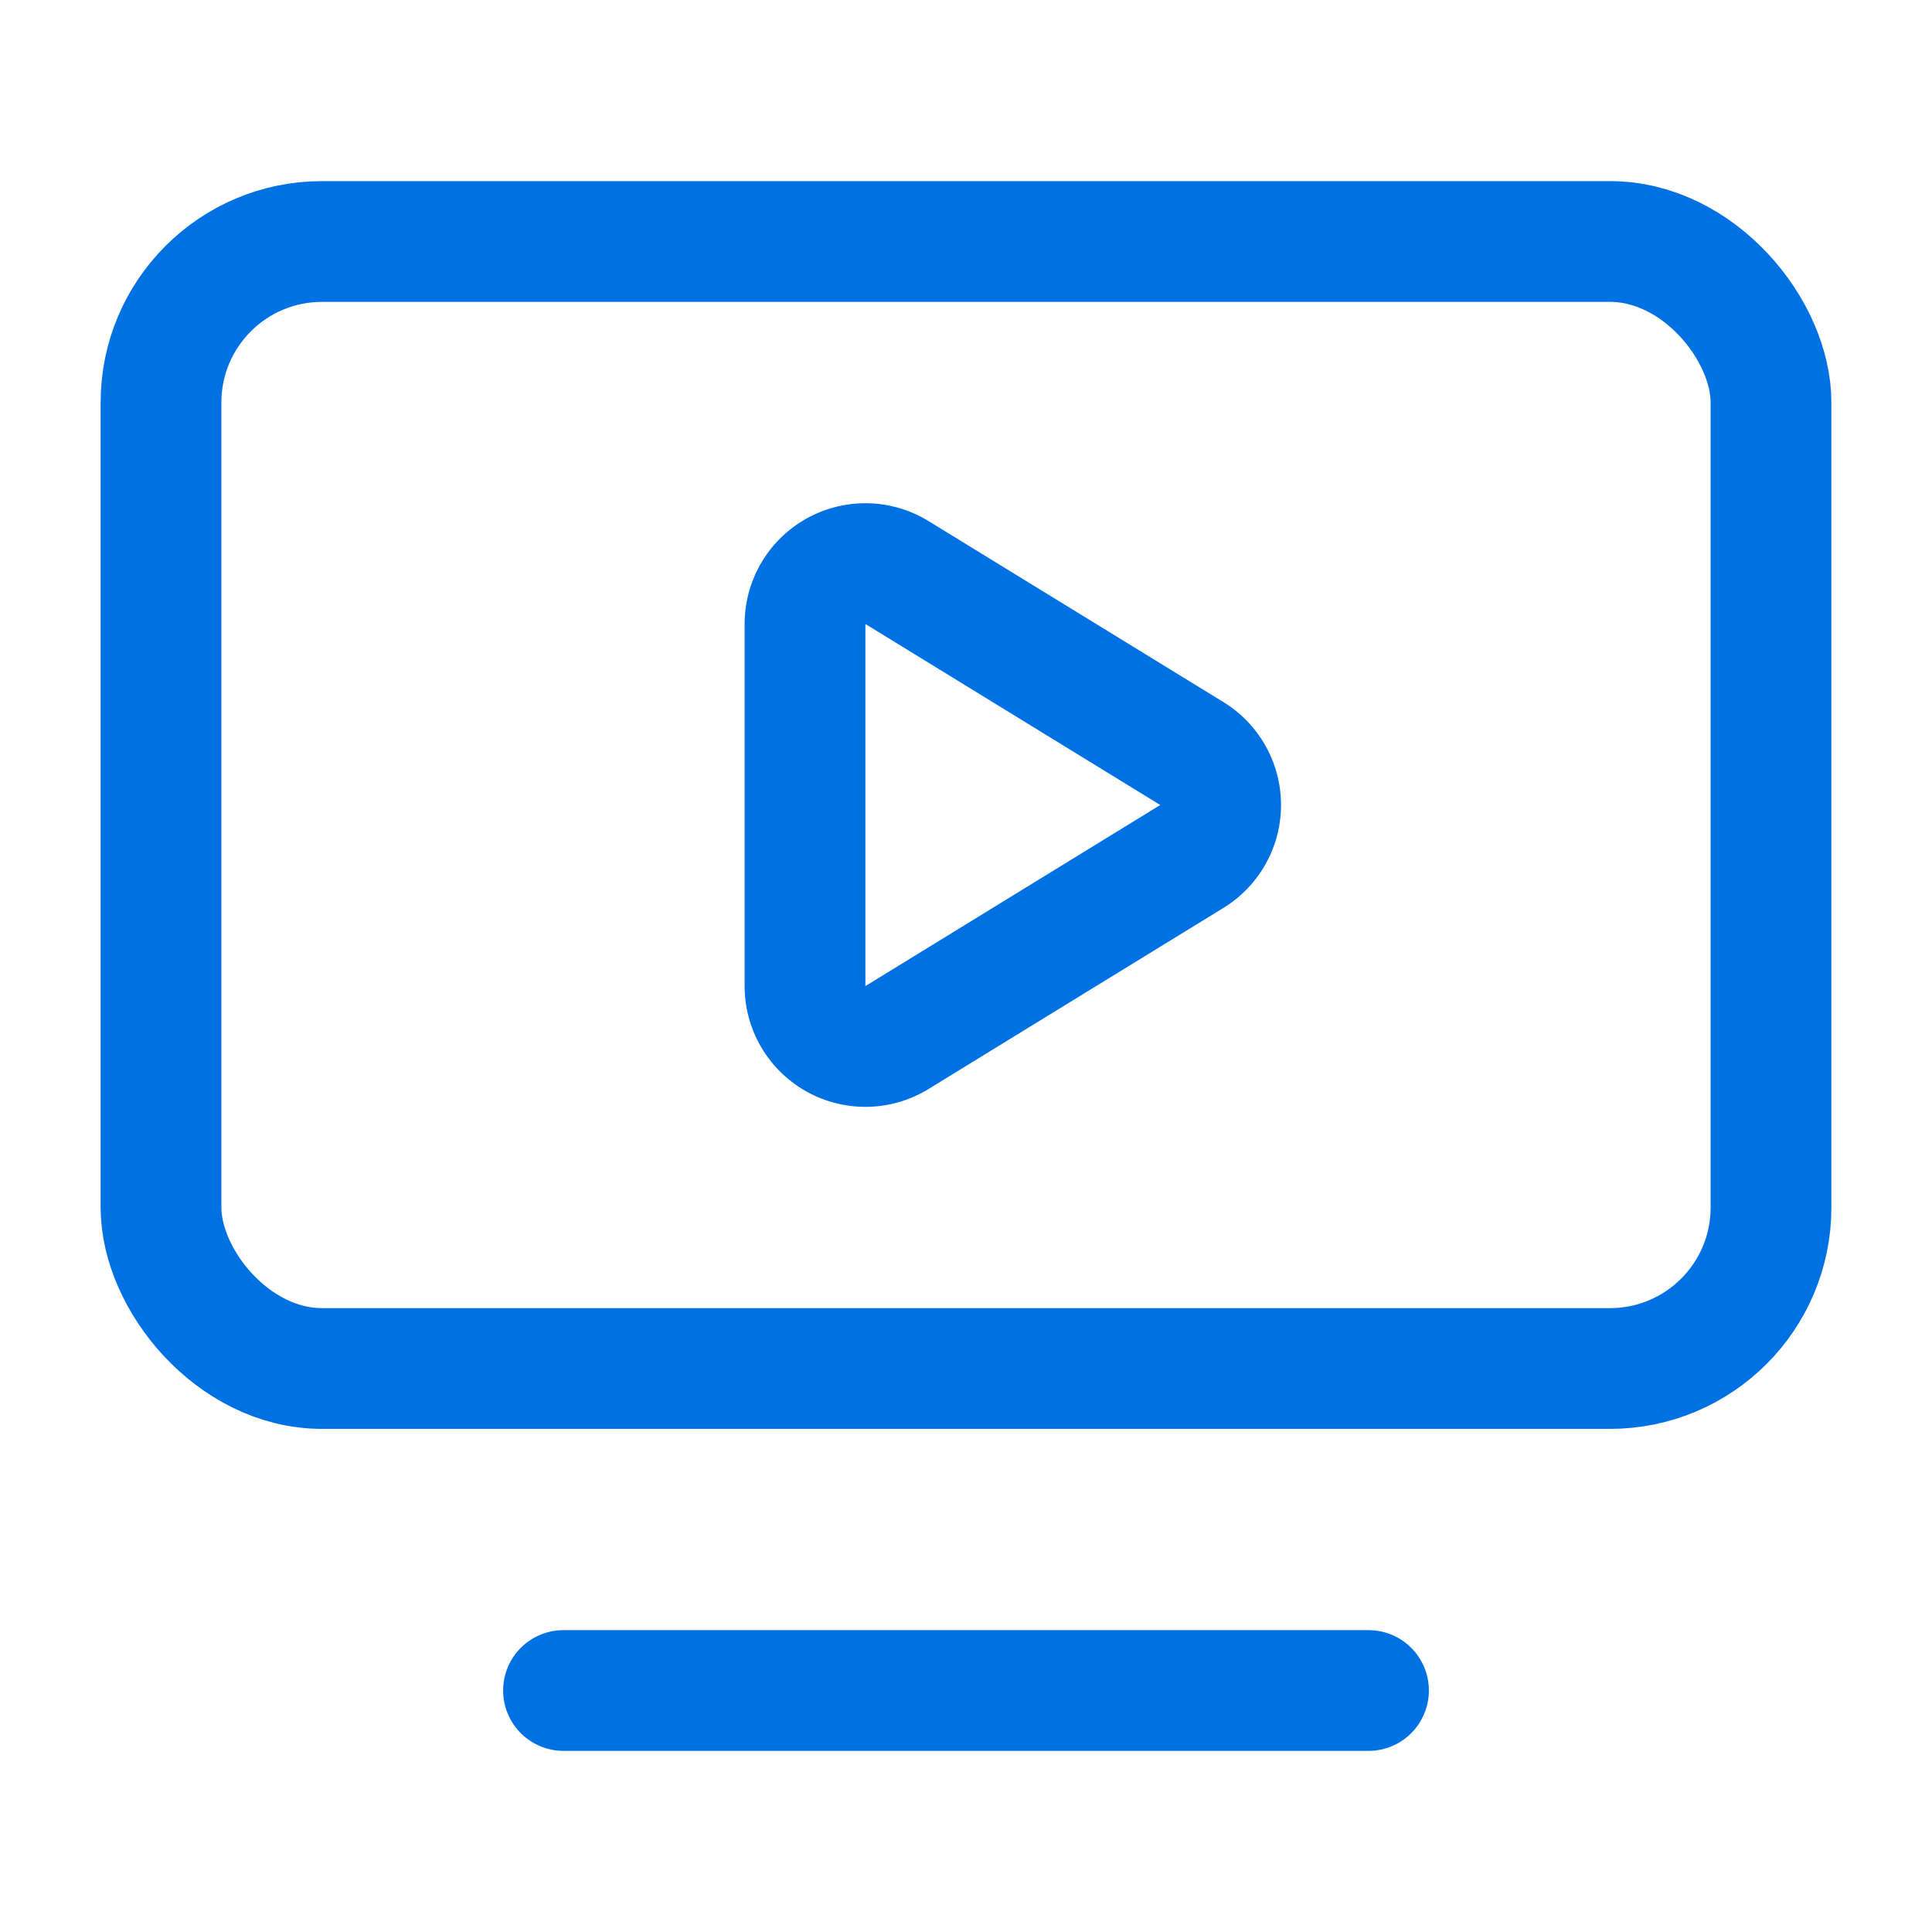
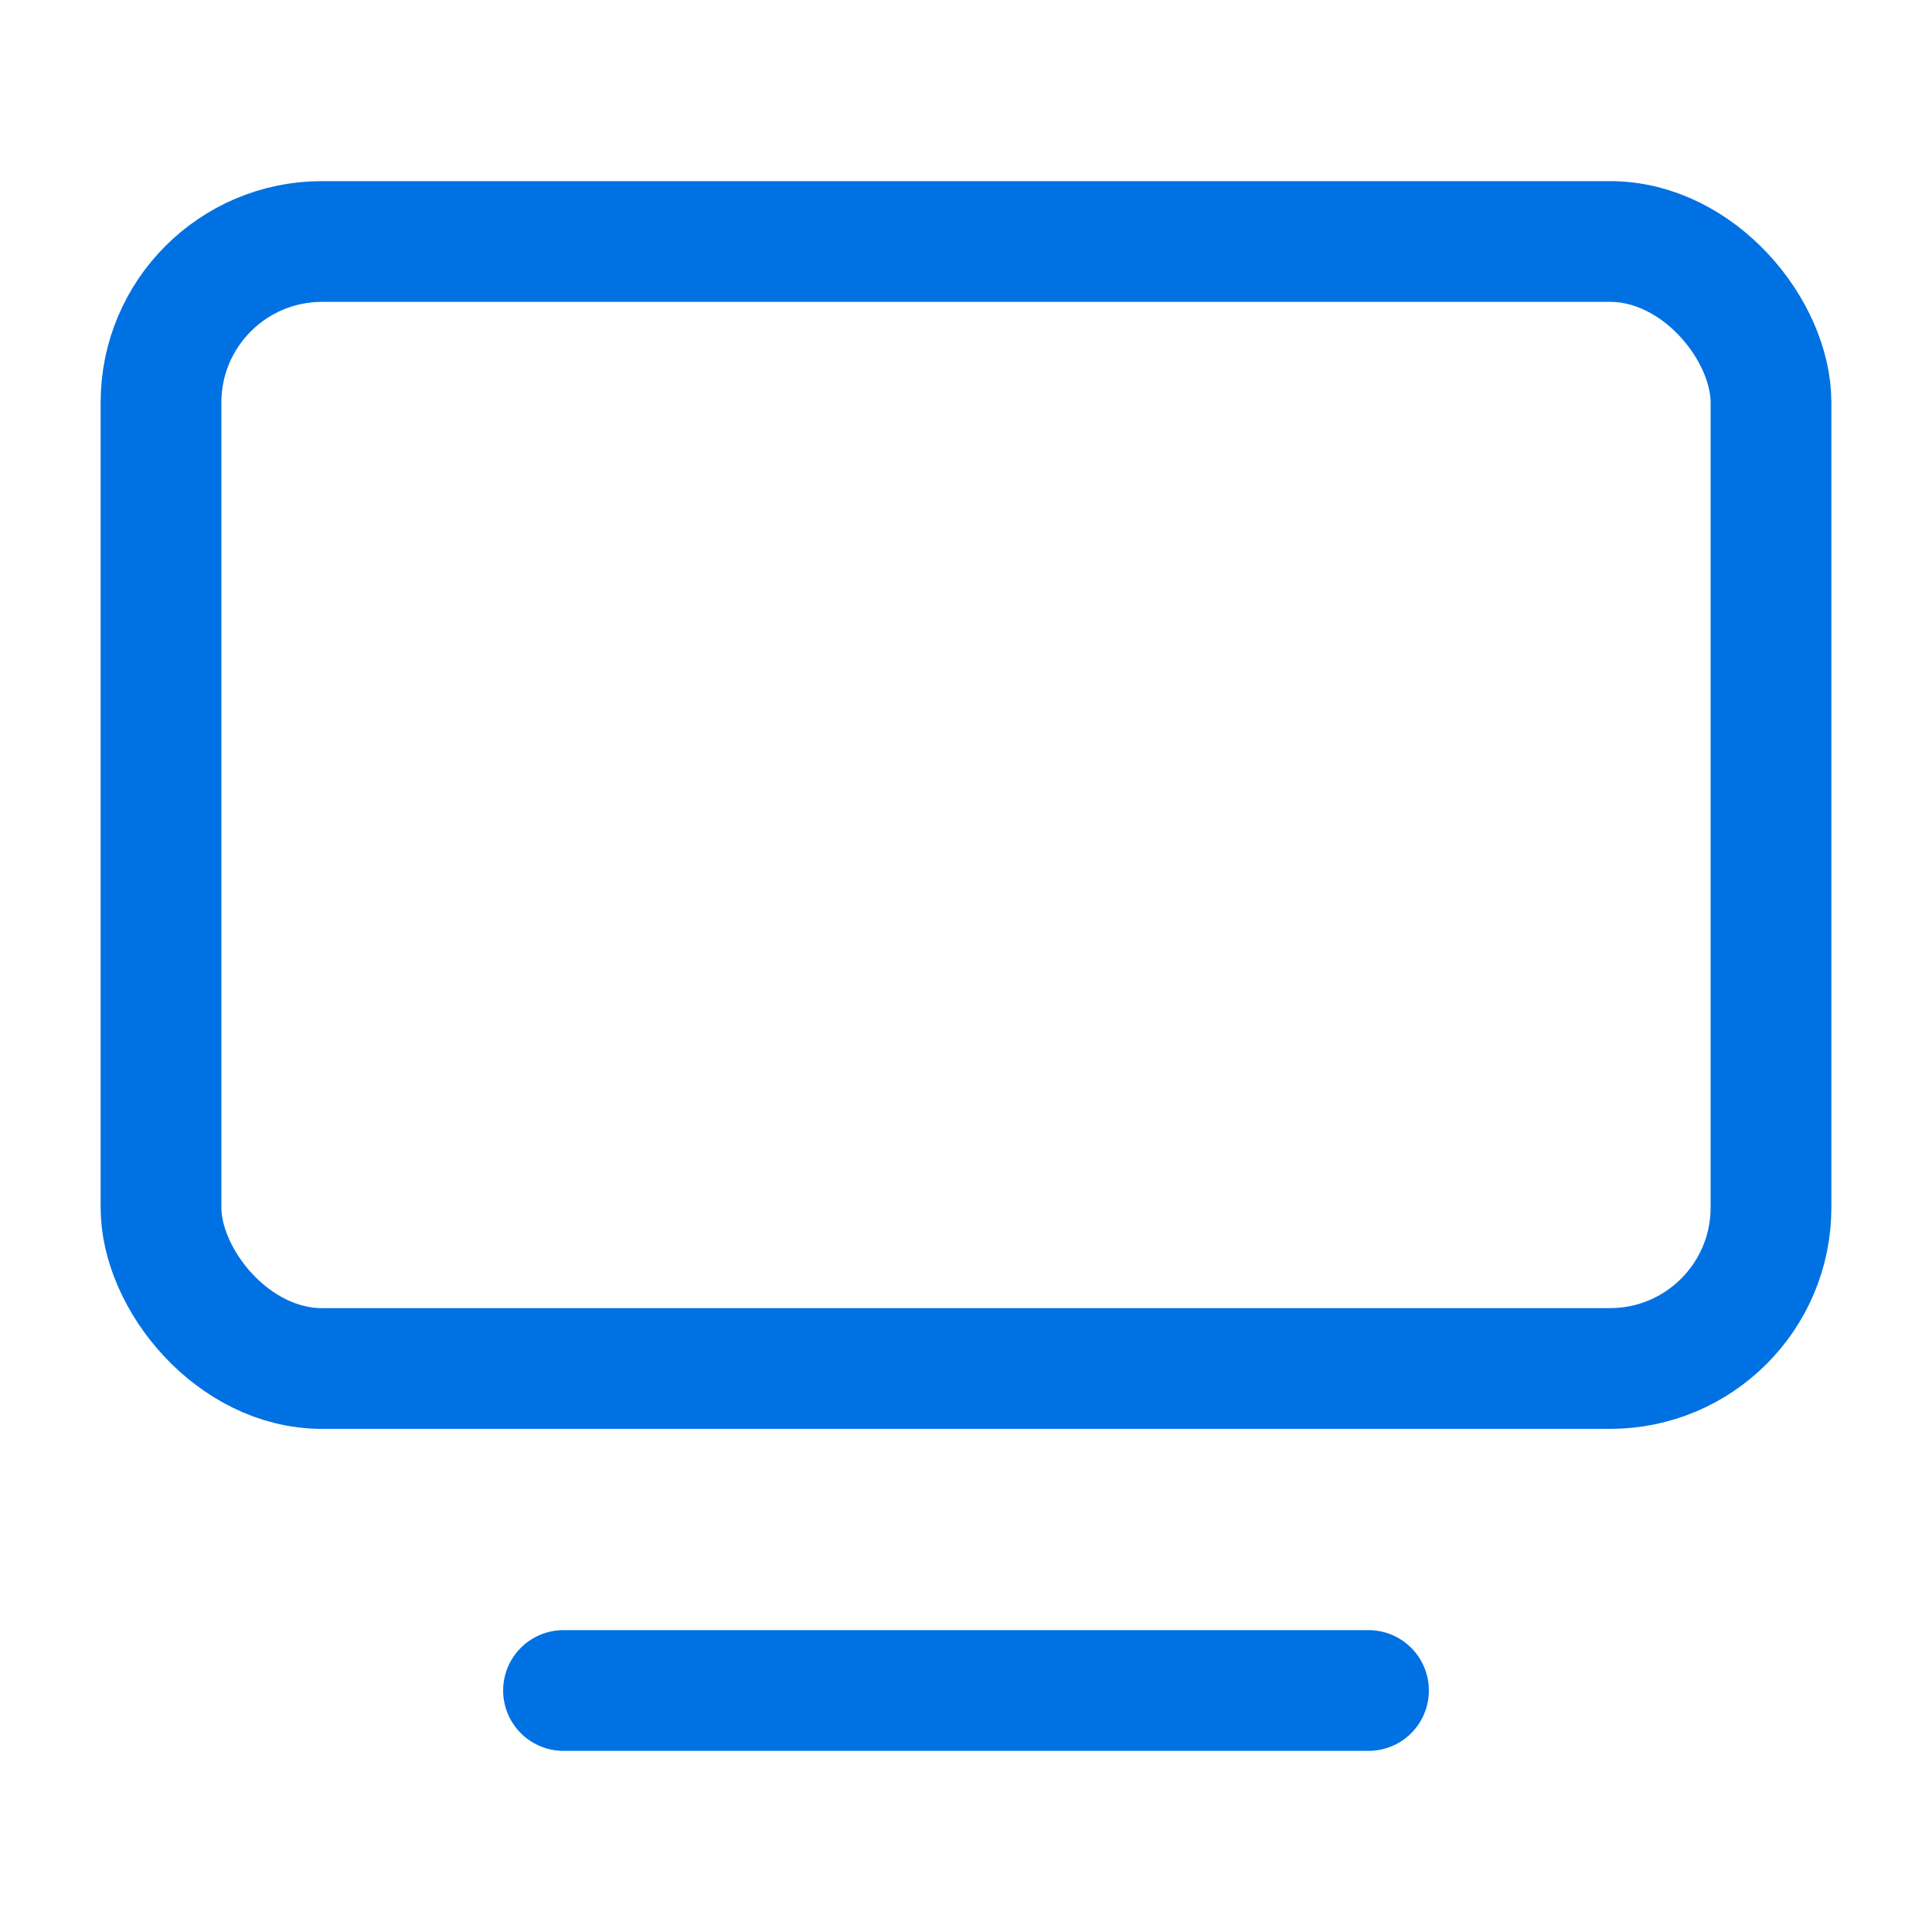
<svg xmlns="http://www.w3.org/2000/svg" class="lucide lucide-tv-minimal-play" stroke-linejoin="round" stroke-linecap="round" stroke-width="1.5" stroke="#0071e3" fill="none" viewBox="0 0 24 24" height="24" width="24">
-   <path d="M10 7.75a.75.75 0 0 1 1.142-.638l3.664 2.249a.75.75 0 0 1 0 1.278l-3.664 2.25a.75.75 0 0 1-1.142-.64z" />
  <path d="M7 21h10" />
  <rect rx="2" y="3" x="2" height="14" width="20" />
</svg>